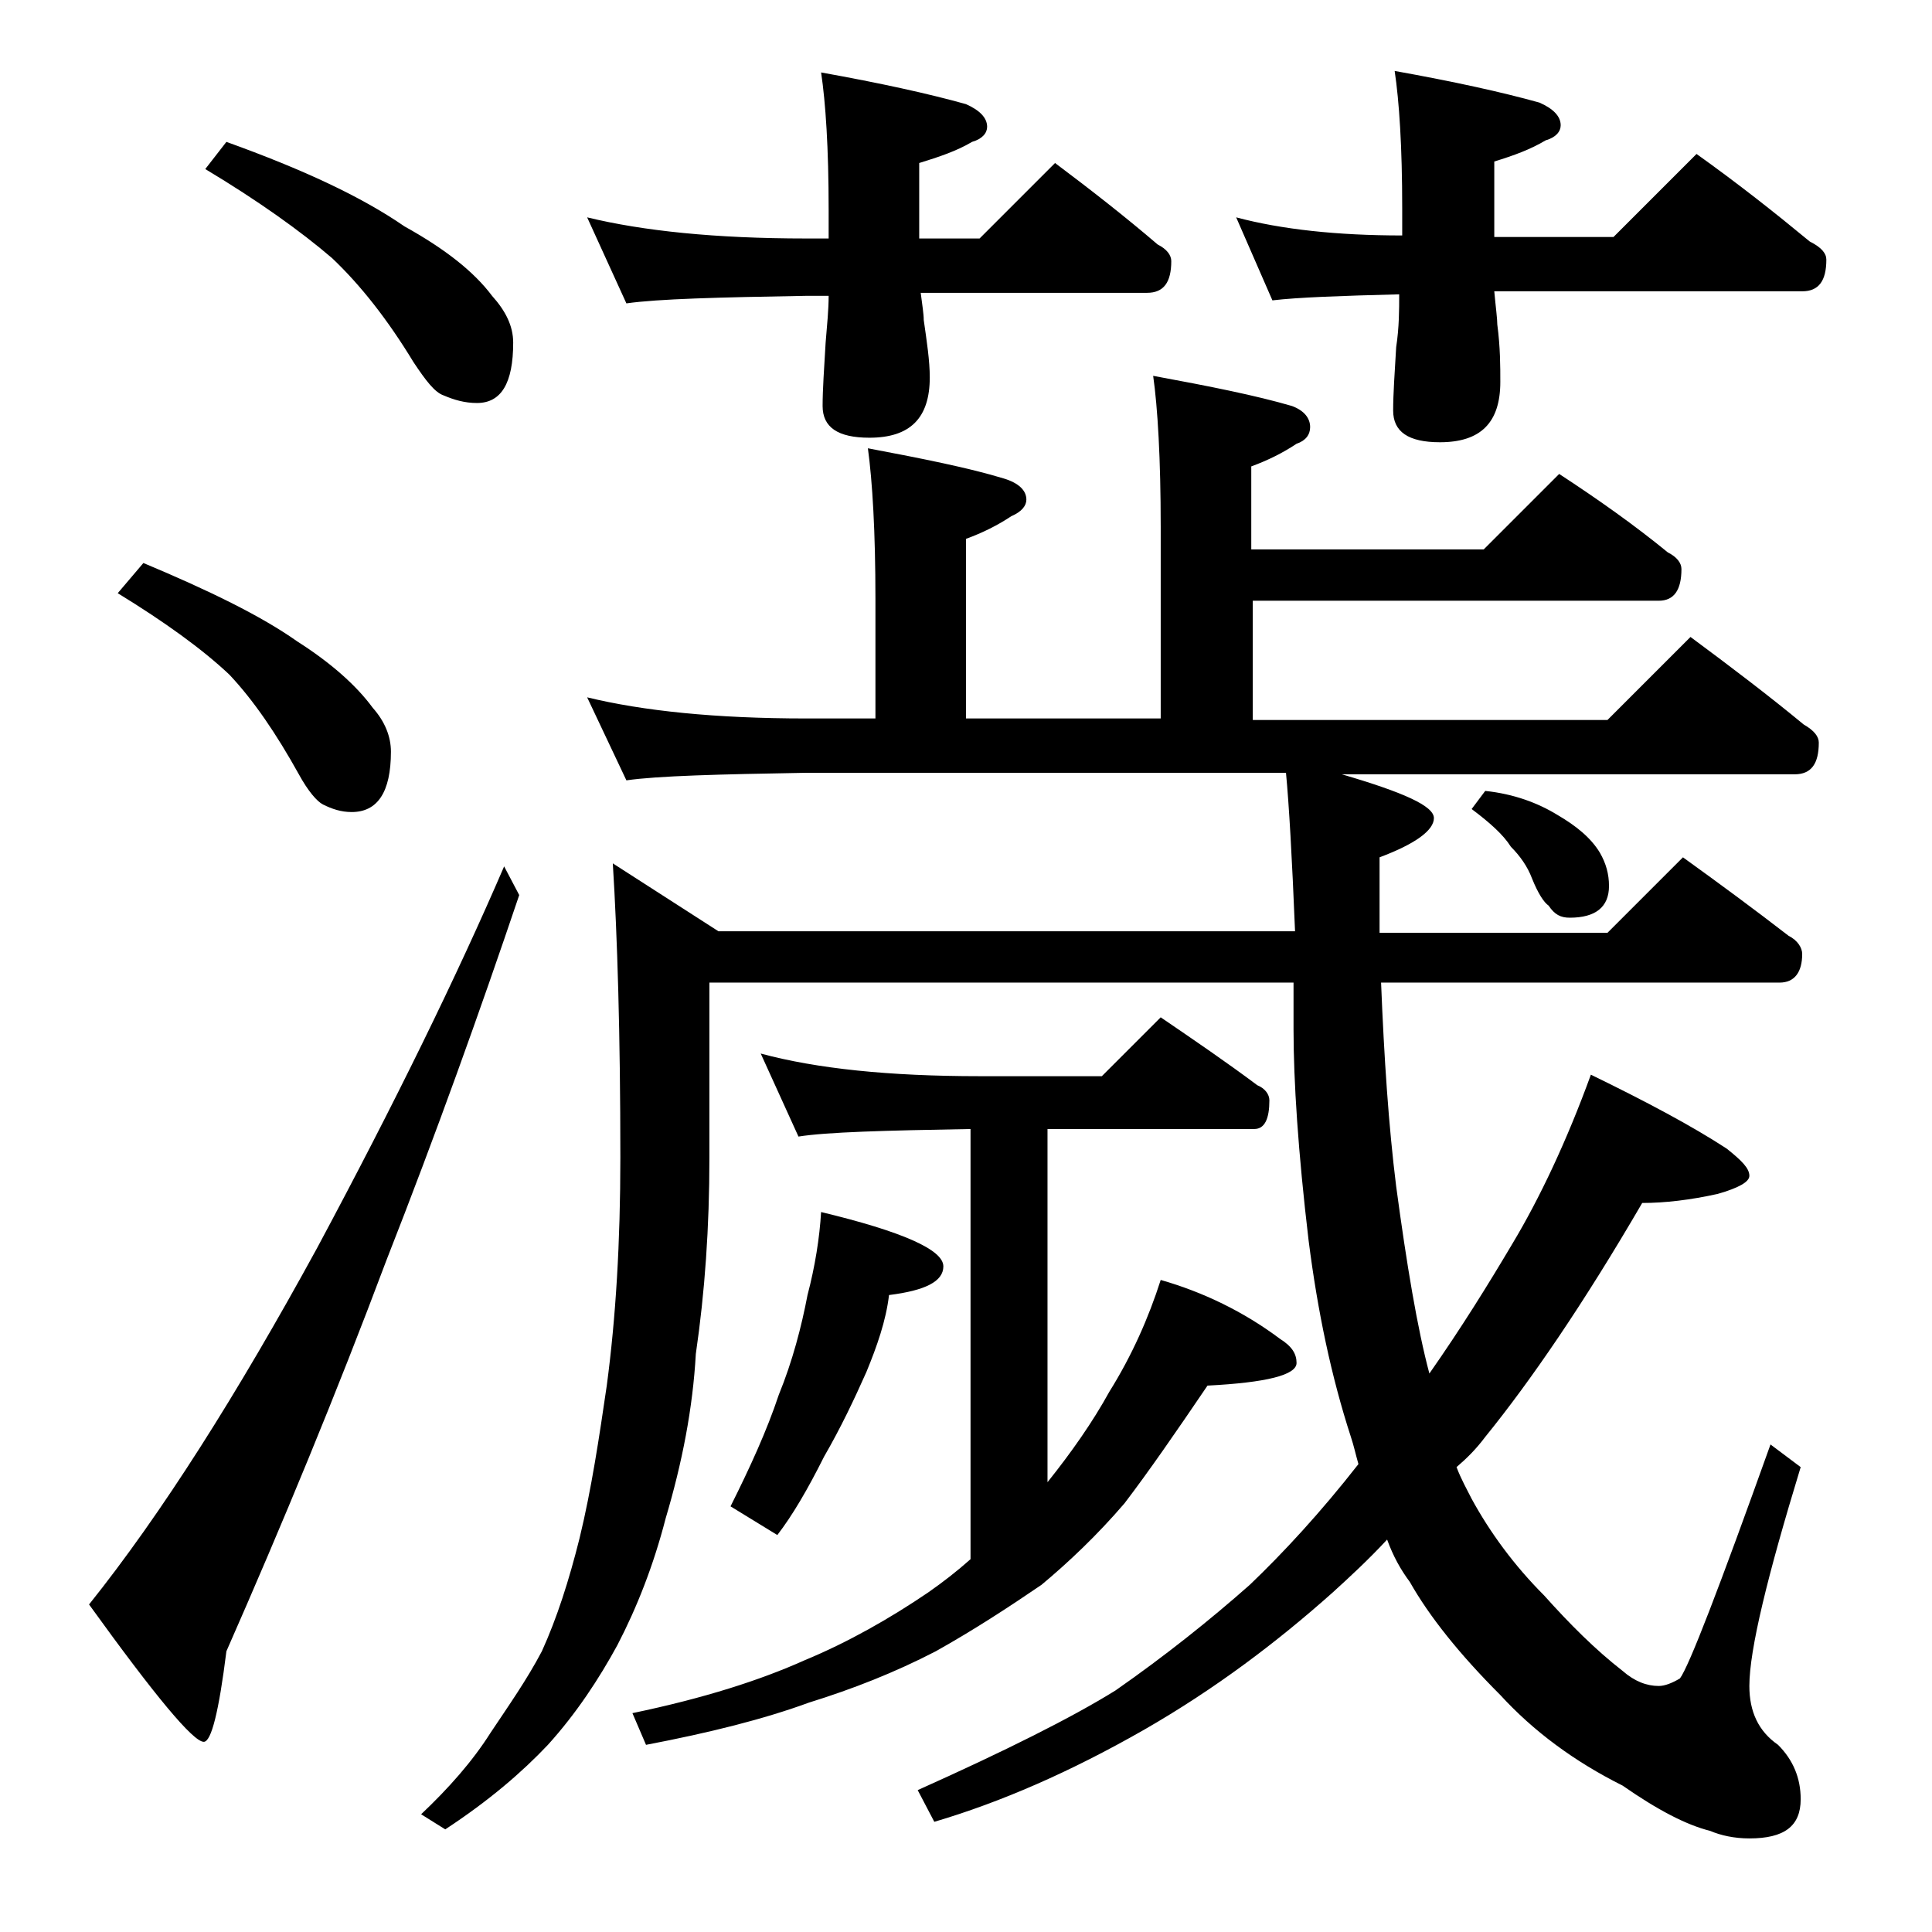
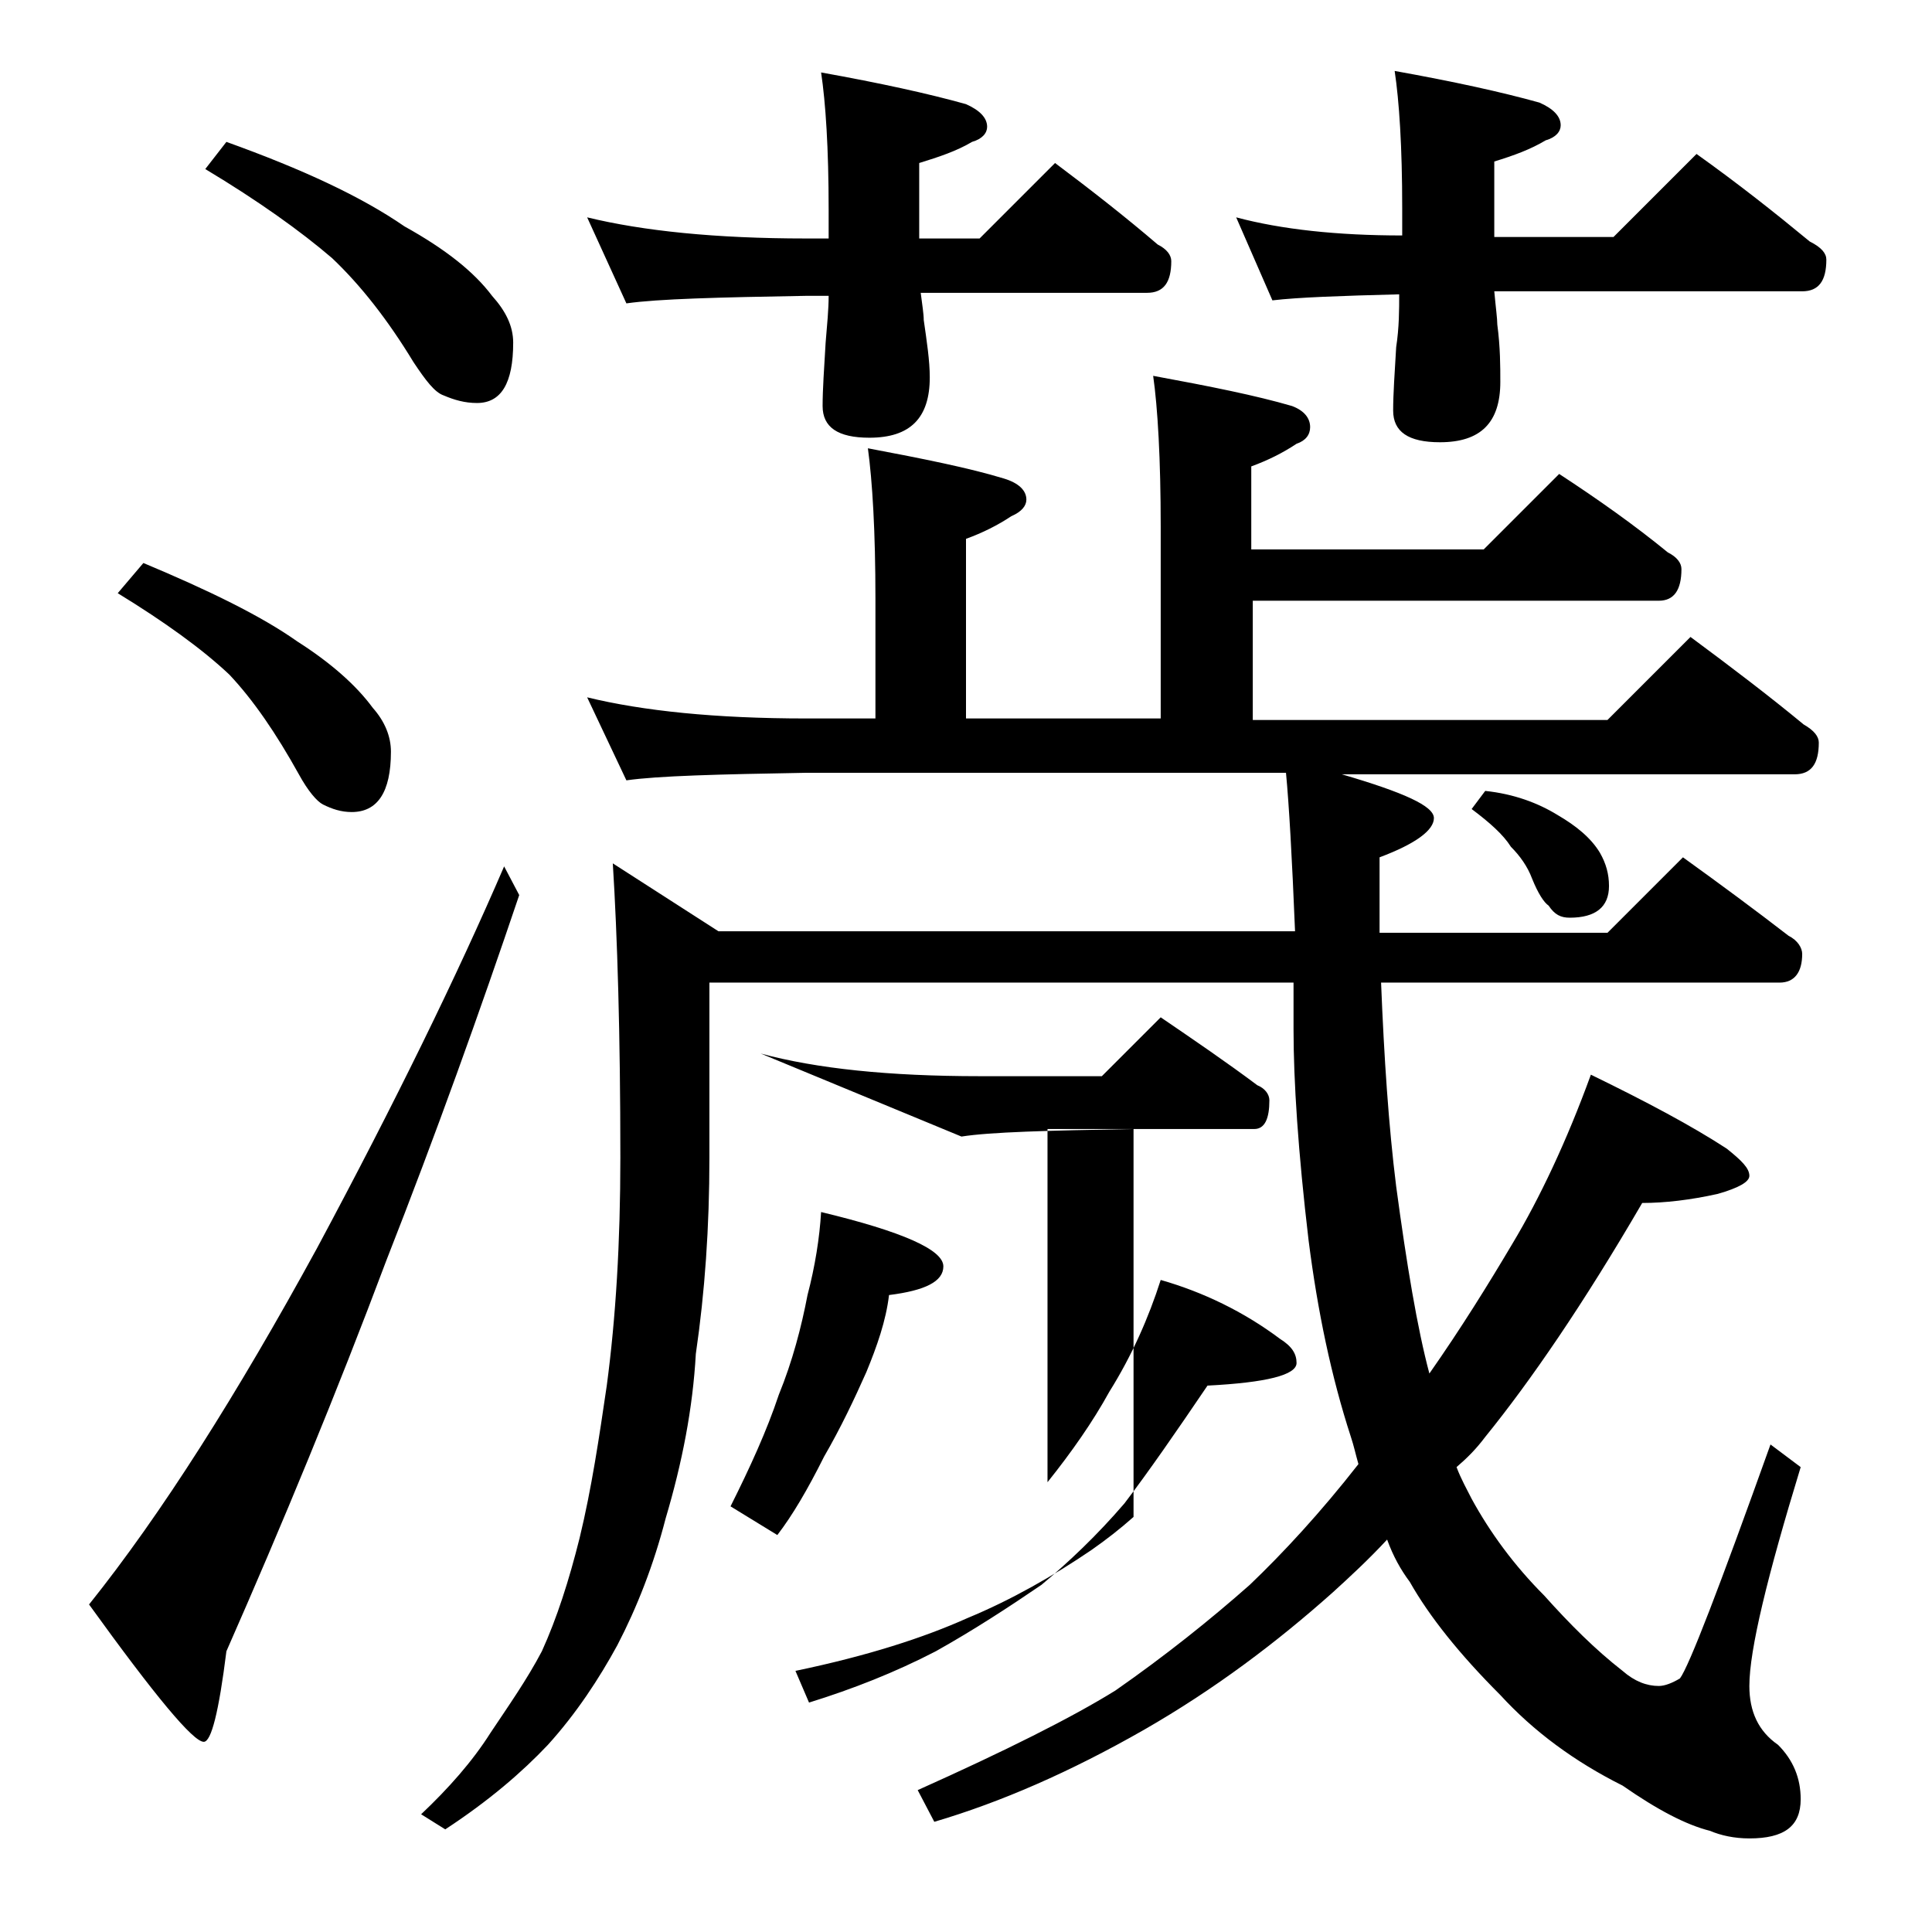
<svg xmlns="http://www.w3.org/2000/svg" version="1.1" id="Layer_1" x="0px" y="0px" viewBox="0 0 128 128" enable-background="new 0 0 128 128" xml:space="preserve">
-   <path d="M33.4,57.4l1,1.9c-2.6,7.7-5.5,15.8-8.8,24.2c-3.3,8.8-6.9,17.5-10.6,25.9c-0.5,4-1,6-1.5,6c-0.7,0-3.2-3-7.6-9.1  c4.8-6,9.8-13.9,15.1-23.6C26.2,73,30.3,64.6,33.4,57.4z M9.5,37.3c4.3,1.8,7.8,3.5,10.2,5.2c2.2,1.4,3.9,2.9,5,4.4  c0.8,0.9,1.2,1.9,1.2,2.9c0,2.7-0.9,4-2.6,4c-0.7,0-1.3-0.2-1.9-0.5c-0.4-0.2-1-0.9-1.6-2c-1.5-2.7-3-4.9-4.6-6.6  c-1.8-1.7-4.3-3.5-7.4-5.4L9.5,37.3z M15,9.4c5,1.8,8.9,3.6,11.8,5.6c2.7,1.5,4.6,3,5.8,4.6c0.9,1,1.4,2,1.4,3.1c0,2.7-0.8,4-2.4,4  c-0.8,0-1.5-0.2-2.2-0.5c-0.6-0.2-1.2-1-2-2.2c-1.7-2.8-3.5-5.1-5.4-6.9c-2.1-1.8-4.9-3.8-8.4-5.9L15,9.4z M76.4,24.9  c3.8,0.7,6.8,1.3,9.2,2c0.8,0.3,1.2,0.8,1.2,1.4c0,0.5-0.3,0.9-0.9,1.1c-0.9,0.6-1.9,1.1-3,1.5v5.5h15.4l5-5c2.6,1.7,5,3.4,7.2,5.2  c0.6,0.3,0.9,0.7,0.9,1.1c0,1.4-0.5,2.1-1.5,2.1H83v7.9h23.5l5.5-5.5c2.7,2,5.2,3.9,7.5,5.8c0.7,0.4,1,0.8,1,1.2  c0,1.4-0.5,2.1-1.6,2.1h-30c4.1,1.2,6.1,2.1,6.1,2.9c0,0.8-1.2,1.7-3.6,2.6v5h15.1l5-5c2.5,1.8,4.8,3.5,7,5.2  c0.6,0.3,0.9,0.8,0.9,1.2c0,1.2-0.5,1.9-1.5,1.9H91.5c0.2,5,0.5,9.5,1,13.5c0.7,5.2,1.4,9.4,2.2,12.4c2.1-3,3.9-5.9,5.5-8.6  c1.8-3,3.6-6.8,5.2-11.2c3.7,1.8,6.7,3.4,9,4.9c1,0.8,1.5,1.3,1.5,1.8c0,0.4-0.7,0.8-2.1,1.2c-1.8,0.4-3.5,0.6-5,0.6  c-3.9,6.7-7.4,11.8-10.4,15.5c-0.6,0.8-1.2,1.4-1.9,2c0.3,0.8,0.7,1.5,1,2.1c1.2,2.2,2.8,4.4,4.8,6.4c1.7,1.9,3.4,3.6,5.2,5  c0.8,0.7,1.6,1,2.4,1c0.4,0,0.9-0.2,1.4-0.5c0.6-0.8,2.6-6,6-15.5l2,1.5c-2.2,7.2-3.4,12.1-3.4,14.5c0,1.7,0.6,3,1.9,3.9  c1,1,1.5,2.2,1.5,3.6c0,1.8-1.1,2.6-3.4,2.6c-1,0-1.9-0.2-2.6-0.5c-1.6-0.4-3.5-1.4-5.8-3c-3.2-1.6-5.9-3.6-8.1-6  c-2.7-2.7-4.7-5.2-6-7.5c-0.6-0.8-1.1-1.7-1.5-2.8c-1.2,1.3-2.5,2.5-3.6,3.5c-3.7,3.3-7.8,6.4-12.5,9.1c-4.9,2.8-9.5,4.8-13.9,6.1  l-1.1-2.1c5.8-2.6,10.2-4.8,13.1-6.6c3.3-2.3,6.3-4.7,8.9-7c2.2-2.1,4.7-4.8,7.2-8c-0.2-0.7-0.3-1.2-0.5-1.8c-1.3-4-2.2-8.3-2.8-13  c-0.7-5.9-1-10.6-1-14v-3.1H47v11.6c0,4.6-0.3,8.9-0.9,13c-0.2,3.6-0.9,7.2-2,10.9c-0.8,3.1-1.9,5.9-3.2,8.4  c-1.2,2.2-2.7,4.5-4.6,6.6c-1.7,1.8-3.9,3.7-6.8,5.6l-1.6-1c1.8-1.7,3.4-3.5,4.6-5.4c1.2-1.8,2.4-3.5,3.4-5.4c1-2.2,1.8-4.7,2.5-7.5  c0.8-3.3,1.3-6.7,1.8-10.1c0.6-4.5,0.9-9.5,0.9-15.1c0-8.2-0.2-14.7-0.5-19.5l7,4.5h38.2c-0.2-4.9-0.4-8.4-0.6-10.5H53.4  c-5.8,0.1-9.8,0.2-11.9,0.5l-2.6-5.5c3.7,0.9,8.5,1.4,14.5,1.4H58v-7.9c0-4.5-0.2-7.8-0.5-10c3.7,0.7,6.7,1.3,9,2  c1,0.3,1.5,0.8,1.5,1.4c0,0.4-0.3,0.8-1,1.1c-0.9,0.6-1.9,1.1-3,1.5v11.9h12.9V34.9C76.9,30.4,76.7,27,76.4,24.9z M38.9,14.4  c3.7,0.9,8.5,1.4,14.5,1.4h1.5v-1.9c0-4.1-0.2-7.1-0.5-9.1c3.9,0.7,7.1,1.4,9.6,2.1c0.9,0.4,1.4,0.9,1.4,1.5c0,0.4-0.3,0.8-1,1  c-1,0.6-2.2,1-3.5,1.4v5h4l5-5c2.4,1.8,4.7,3.6,6.8,5.4c0.6,0.3,0.9,0.7,0.9,1.1c0,1.4-0.5,2.1-1.6,2.1h-15c0.1,0.8,0.2,1.4,0.2,1.8  c0.2,1.4,0.4,2.7,0.4,3.8c0,2.7-1.3,4-4,4c-2.1,0-3.1-0.7-3.1-2.1c0-1.1,0.1-2.5,0.2-4.2c0.1-1.2,0.2-2.2,0.2-3.1h-1.5  c-5.8,0.1-9.8,0.2-11.9,0.5L38.9,14.4z M50.4,69.8c3.7,1,8.5,1.5,14.5,1.5H73l3.9-3.9c2.2,1.5,4.4,3,6.4,4.5c0.5,0.2,0.8,0.6,0.8,1  c0,1.2-0.3,1.9-1,1.9H69.4v23.4c1.6-2,3-4,4.1-6c1.5-2.4,2.6-4.9,3.4-7.4c2.8,0.8,5.5,2.1,7.9,3.9c0.8,0.5,1.1,1,1.1,1.6  c0,0.8-2,1.3-5.9,1.5c-2.1,3.1-3.9,5.7-5.5,7.8c-1.8,2.1-3.7,3.9-5.5,5.4c-2.2,1.5-4.5,3-7,4.4c-2.7,1.4-5.5,2.5-8.4,3.4  c-3,1.1-6.6,2-10.8,2.8l-0.9-2.1c4.8-1,8.5-2.2,11.4-3.5c2.9-1.2,5.7-2.8,8.2-4.5c1-0.7,1.9-1.4,2.8-2.2V74.8  c-5.7,0.1-9.5,0.2-11.4,0.5L50.4,69.8z M54.4,80.3c5.4,1.3,8.1,2.5,8.1,3.6c0,1-1.2,1.6-3.6,1.9c-0.2,1.7-0.8,3.4-1.5,5.1  c-0.8,1.8-1.7,3.7-2.8,5.6c-1.1,2.2-2.1,3.9-3.1,5.2l-3.1-1.9c1.3-2.6,2.4-5,3.2-7.4c0.9-2.2,1.5-4.5,1.9-6.6  C54,83.9,54.3,82,54.4,80.3z M81.9,14.4c3,0.8,6.7,1.2,11,1.2v-1.8c0-4.1-0.2-7.1-0.5-9.1c3.9,0.7,7.1,1.4,9.6,2.1  c0.9,0.4,1.4,0.9,1.4,1.5c0,0.4-0.3,0.8-1,1c-1,0.6-2.1,1-3.4,1.4v5h7.9l5.5-5.5c2.8,2,5.2,3.9,7.5,5.8c0.8,0.4,1.1,0.8,1.1,1.2  c0,1.4-0.5,2.1-1.6,2.1H99c0.1,1.1,0.2,1.8,0.2,2.2c0.2,1.5,0.2,2.8,0.2,3.8c0,2.7-1.3,4-4,4c-2.1,0-3.1-0.7-3.1-2.1  c0-1.1,0.1-2.5,0.2-4.2c0.2-1.3,0.2-2.5,0.2-3.5c-3.9,0.1-6.7,0.2-8.4,0.4L81.9,14.4z M98.4,52.4c1.9,0.2,3.5,0.8,4.8,1.6  c1.2,0.7,2.2,1.5,2.8,2.5c0.4,0.7,0.6,1.4,0.6,2.2c0,1.4-0.9,2.1-2.6,2.1c-0.6,0-1-0.2-1.4-0.8c-0.3-0.2-0.7-0.8-1.1-1.8  c-0.3-0.8-0.8-1.5-1.4-2.1c-0.5-0.8-1.4-1.6-2.6-2.5L98.4,52.4z" />
+   <path d="M33.4,57.4l1,1.9c-2.6,7.7-5.5,15.8-8.8,24.2c-3.3,8.8-6.9,17.5-10.6,25.9c-0.5,4-1,6-1.5,6c-0.7,0-3.2-3-7.6-9.1  c4.8-6,9.8-13.9,15.1-23.6C26.2,73,30.3,64.6,33.4,57.4z M9.5,37.3c4.3,1.8,7.8,3.5,10.2,5.2c2.2,1.4,3.9,2.9,5,4.4  c0.8,0.9,1.2,1.9,1.2,2.9c0,2.7-0.9,4-2.6,4c-0.7,0-1.3-0.2-1.9-0.5c-0.4-0.2-1-0.9-1.6-2c-1.5-2.7-3-4.9-4.6-6.6  c-1.8-1.7-4.3-3.5-7.4-5.4L9.5,37.3z M15,9.4c5,1.8,8.9,3.6,11.8,5.6c2.7,1.5,4.6,3,5.8,4.6c0.9,1,1.4,2,1.4,3.1c0,2.7-0.8,4-2.4,4  c-0.8,0-1.5-0.2-2.2-0.5c-0.6-0.2-1.2-1-2-2.2c-1.7-2.8-3.5-5.1-5.4-6.9c-2.1-1.8-4.9-3.8-8.4-5.9L15,9.4z M76.4,24.9  c3.8,0.7,6.8,1.3,9.2,2c0.8,0.3,1.2,0.8,1.2,1.4c0,0.5-0.3,0.9-0.9,1.1c-0.9,0.6-1.9,1.1-3,1.5v5.5h15.4l5-5c2.6,1.7,5,3.4,7.2,5.2  c0.6,0.3,0.9,0.7,0.9,1.1c0,1.4-0.5,2.1-1.5,2.1H83v7.9h23.5l5.5-5.5c2.7,2,5.2,3.9,7.5,5.8c0.7,0.4,1,0.8,1,1.2  c0,1.4-0.5,2.1-1.6,2.1h-30c4.1,1.2,6.1,2.1,6.1,2.9c0,0.8-1.2,1.7-3.6,2.6v5h15.1l5-5c2.5,1.8,4.8,3.5,7,5.2  c0.6,0.3,0.9,0.8,0.9,1.2c0,1.2-0.5,1.9-1.5,1.9H91.5c0.2,5,0.5,9.5,1,13.5c0.7,5.2,1.4,9.4,2.2,12.4c2.1-3,3.9-5.9,5.5-8.6  c1.8-3,3.6-6.8,5.2-11.2c3.7,1.8,6.7,3.4,9,4.9c1,0.8,1.5,1.3,1.5,1.8c0,0.4-0.7,0.8-2.1,1.2c-1.8,0.4-3.5,0.6-5,0.6  c-3.9,6.7-7.4,11.8-10.4,15.5c-0.6,0.8-1.2,1.4-1.9,2c0.3,0.8,0.7,1.5,1,2.1c1.2,2.2,2.8,4.4,4.8,6.4c1.7,1.9,3.4,3.6,5.2,5  c0.8,0.7,1.6,1,2.4,1c0.4,0,0.9-0.2,1.4-0.5c0.6-0.8,2.6-6,6-15.5l2,1.5c-2.2,7.2-3.4,12.1-3.4,14.5c0,1.7,0.6,3,1.9,3.9  c1,1,1.5,2.2,1.5,3.6c0,1.8-1.1,2.6-3.4,2.6c-1,0-1.9-0.2-2.6-0.5c-1.6-0.4-3.5-1.4-5.8-3c-3.2-1.6-5.9-3.6-8.1-6  c-2.7-2.7-4.7-5.2-6-7.5c-0.6-0.8-1.1-1.7-1.5-2.8c-1.2,1.3-2.5,2.5-3.6,3.5c-3.7,3.3-7.8,6.4-12.5,9.1c-4.9,2.8-9.5,4.8-13.9,6.1  l-1.1-2.1c5.8-2.6,10.2-4.8,13.1-6.6c3.3-2.3,6.3-4.7,8.9-7c2.2-2.1,4.7-4.8,7.2-8c-0.2-0.7-0.3-1.2-0.5-1.8c-1.3-4-2.2-8.3-2.8-13  c-0.7-5.9-1-10.6-1-14v-3.1H47v11.6c0,4.6-0.3,8.9-0.9,13c-0.2,3.6-0.9,7.2-2,10.9c-0.8,3.1-1.9,5.9-3.2,8.4  c-1.2,2.2-2.7,4.5-4.6,6.6c-1.7,1.8-3.9,3.7-6.8,5.6l-1.6-1c1.8-1.7,3.4-3.5,4.6-5.4c1.2-1.8,2.4-3.5,3.4-5.4c1-2.2,1.8-4.7,2.5-7.5  c0.8-3.3,1.3-6.7,1.8-10.1c0.6-4.5,0.9-9.5,0.9-15.1c0-8.2-0.2-14.7-0.5-19.5l7,4.5h38.2c-0.2-4.9-0.4-8.4-0.6-10.5H53.4  c-5.8,0.1-9.8,0.2-11.9,0.5l-2.6-5.5c3.7,0.9,8.5,1.4,14.5,1.4H58v-7.9c0-4.5-0.2-7.8-0.5-10c3.7,0.7,6.7,1.3,9,2  c1,0.3,1.5,0.8,1.5,1.4c0,0.4-0.3,0.8-1,1.1c-0.9,0.6-1.9,1.1-3,1.5v11.9h12.9V34.9C76.9,30.4,76.7,27,76.4,24.9z M38.9,14.4  c3.7,0.9,8.5,1.4,14.5,1.4h1.5v-1.9c0-4.1-0.2-7.1-0.5-9.1c3.9,0.7,7.1,1.4,9.6,2.1c0.9,0.4,1.4,0.9,1.4,1.5c0,0.4-0.3,0.8-1,1  c-1,0.6-2.2,1-3.5,1.4v5h4l5-5c2.4,1.8,4.7,3.6,6.8,5.4c0.6,0.3,0.9,0.7,0.9,1.1c0,1.4-0.5,2.1-1.6,2.1h-15c0.1,0.8,0.2,1.4,0.2,1.8  c0.2,1.4,0.4,2.7,0.4,3.8c0,2.7-1.3,4-4,4c-2.1,0-3.1-0.7-3.1-2.1c0-1.1,0.1-2.5,0.2-4.2c0.1-1.2,0.2-2.2,0.2-3.1h-1.5  c-5.8,0.1-9.8,0.2-11.9,0.5L38.9,14.4z M50.4,69.8c3.7,1,8.5,1.5,14.5,1.5H73l3.9-3.9c2.2,1.5,4.4,3,6.4,4.5c0.5,0.2,0.8,0.6,0.8,1  c0,1.2-0.3,1.9-1,1.9H69.4v23.4c1.6-2,3-4,4.1-6c1.5-2.4,2.6-4.9,3.4-7.4c2.8,0.8,5.5,2.1,7.9,3.9c0.8,0.5,1.1,1,1.1,1.6  c0,0.8-2,1.3-5.9,1.5c-2.1,3.1-3.9,5.7-5.5,7.8c-1.8,2.1-3.7,3.9-5.5,5.4c-2.2,1.5-4.5,3-7,4.4c-2.7,1.4-5.5,2.5-8.4,3.4  l-0.9-2.1c4.8-1,8.5-2.2,11.4-3.5c2.9-1.2,5.7-2.8,8.2-4.5c1-0.7,1.9-1.4,2.8-2.2V74.8  c-5.7,0.1-9.5,0.2-11.4,0.5L50.4,69.8z M54.4,80.3c5.4,1.3,8.1,2.5,8.1,3.6c0,1-1.2,1.6-3.6,1.9c-0.2,1.7-0.8,3.4-1.5,5.1  c-0.8,1.8-1.7,3.7-2.8,5.6c-1.1,2.2-2.1,3.9-3.1,5.2l-3.1-1.9c1.3-2.6,2.4-5,3.2-7.4c0.9-2.2,1.5-4.5,1.9-6.6  C54,83.9,54.3,82,54.4,80.3z M81.9,14.4c3,0.8,6.7,1.2,11,1.2v-1.8c0-4.1-0.2-7.1-0.5-9.1c3.9,0.7,7.1,1.4,9.6,2.1  c0.9,0.4,1.4,0.9,1.4,1.5c0,0.4-0.3,0.8-1,1c-1,0.6-2.1,1-3.4,1.4v5h7.9l5.5-5.5c2.8,2,5.2,3.9,7.5,5.8c0.8,0.4,1.1,0.8,1.1,1.2  c0,1.4-0.5,2.1-1.6,2.1H99c0.1,1.1,0.2,1.8,0.2,2.2c0.2,1.5,0.2,2.8,0.2,3.8c0,2.7-1.3,4-4,4c-2.1,0-3.1-0.7-3.1-2.1  c0-1.1,0.1-2.5,0.2-4.2c0.2-1.3,0.2-2.5,0.2-3.5c-3.9,0.1-6.7,0.2-8.4,0.4L81.9,14.4z M98.4,52.4c1.9,0.2,3.5,0.8,4.8,1.6  c1.2,0.7,2.2,1.5,2.8,2.5c0.4,0.7,0.6,1.4,0.6,2.2c0,1.4-0.9,2.1-2.6,2.1c-0.6,0-1-0.2-1.4-0.8c-0.3-0.2-0.7-0.8-1.1-1.8  c-0.3-0.8-0.8-1.5-1.4-2.1c-0.5-0.8-1.4-1.6-2.6-2.5L98.4,52.4z" />
</svg>